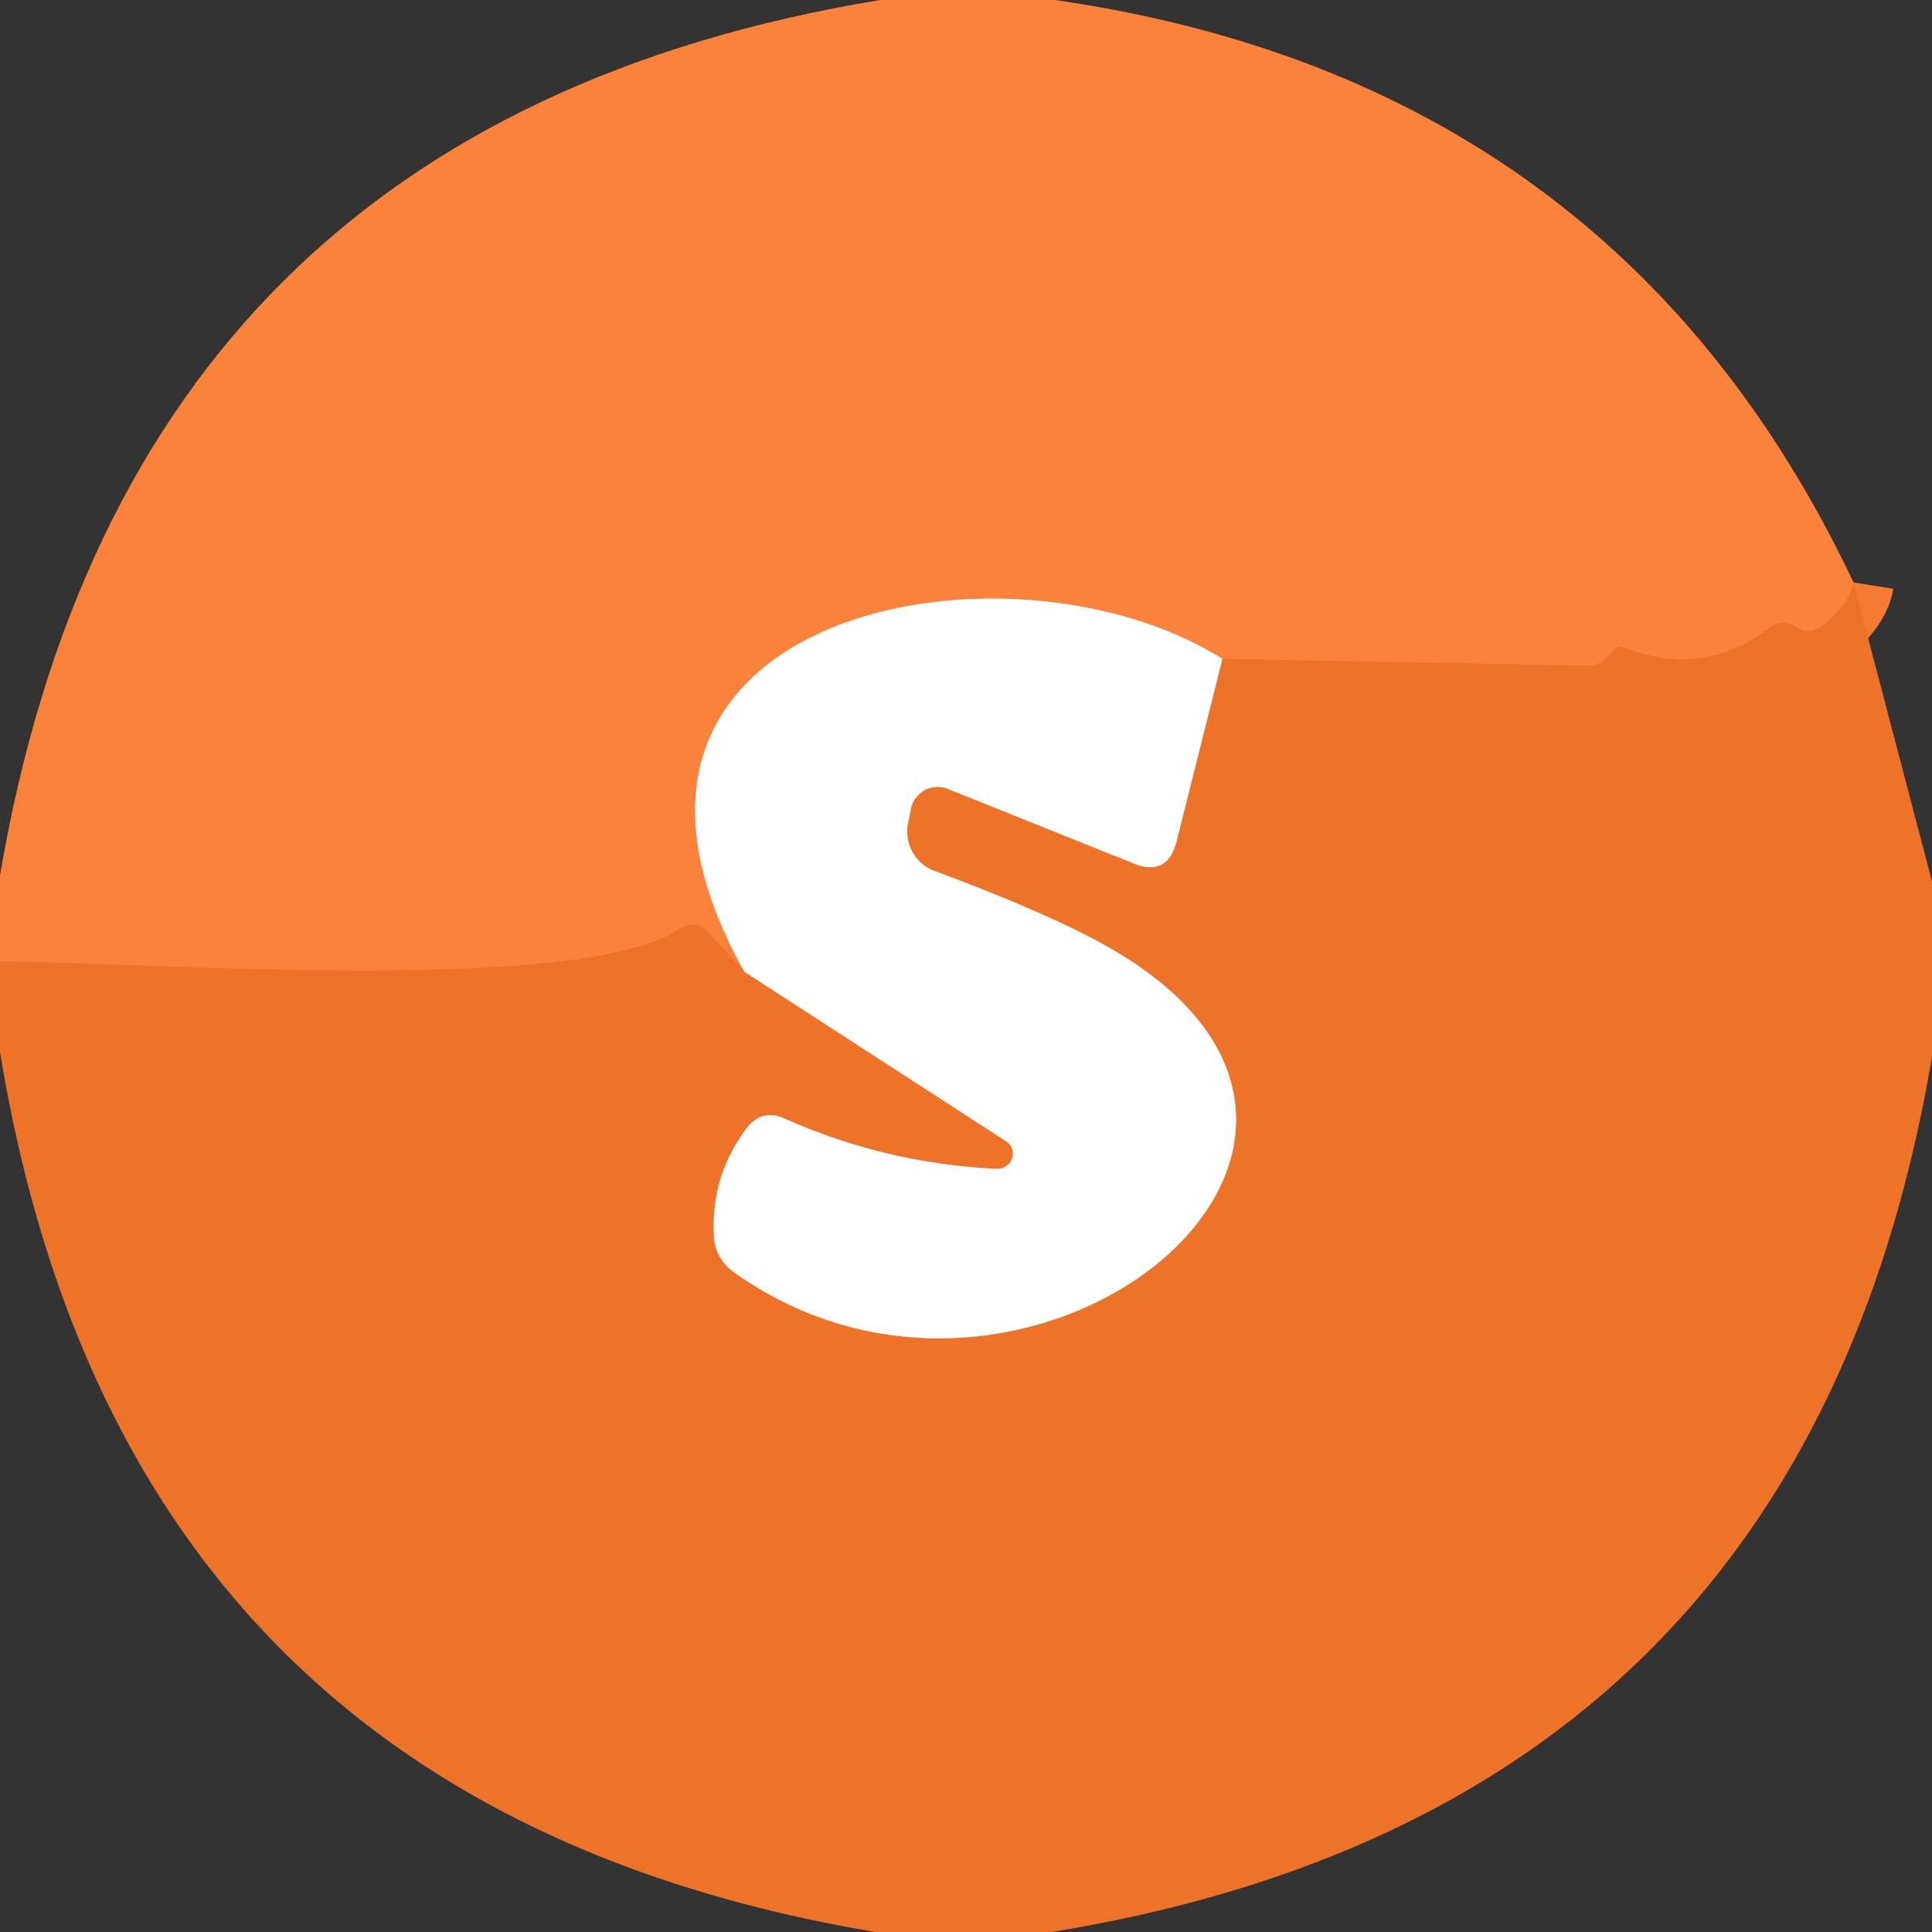
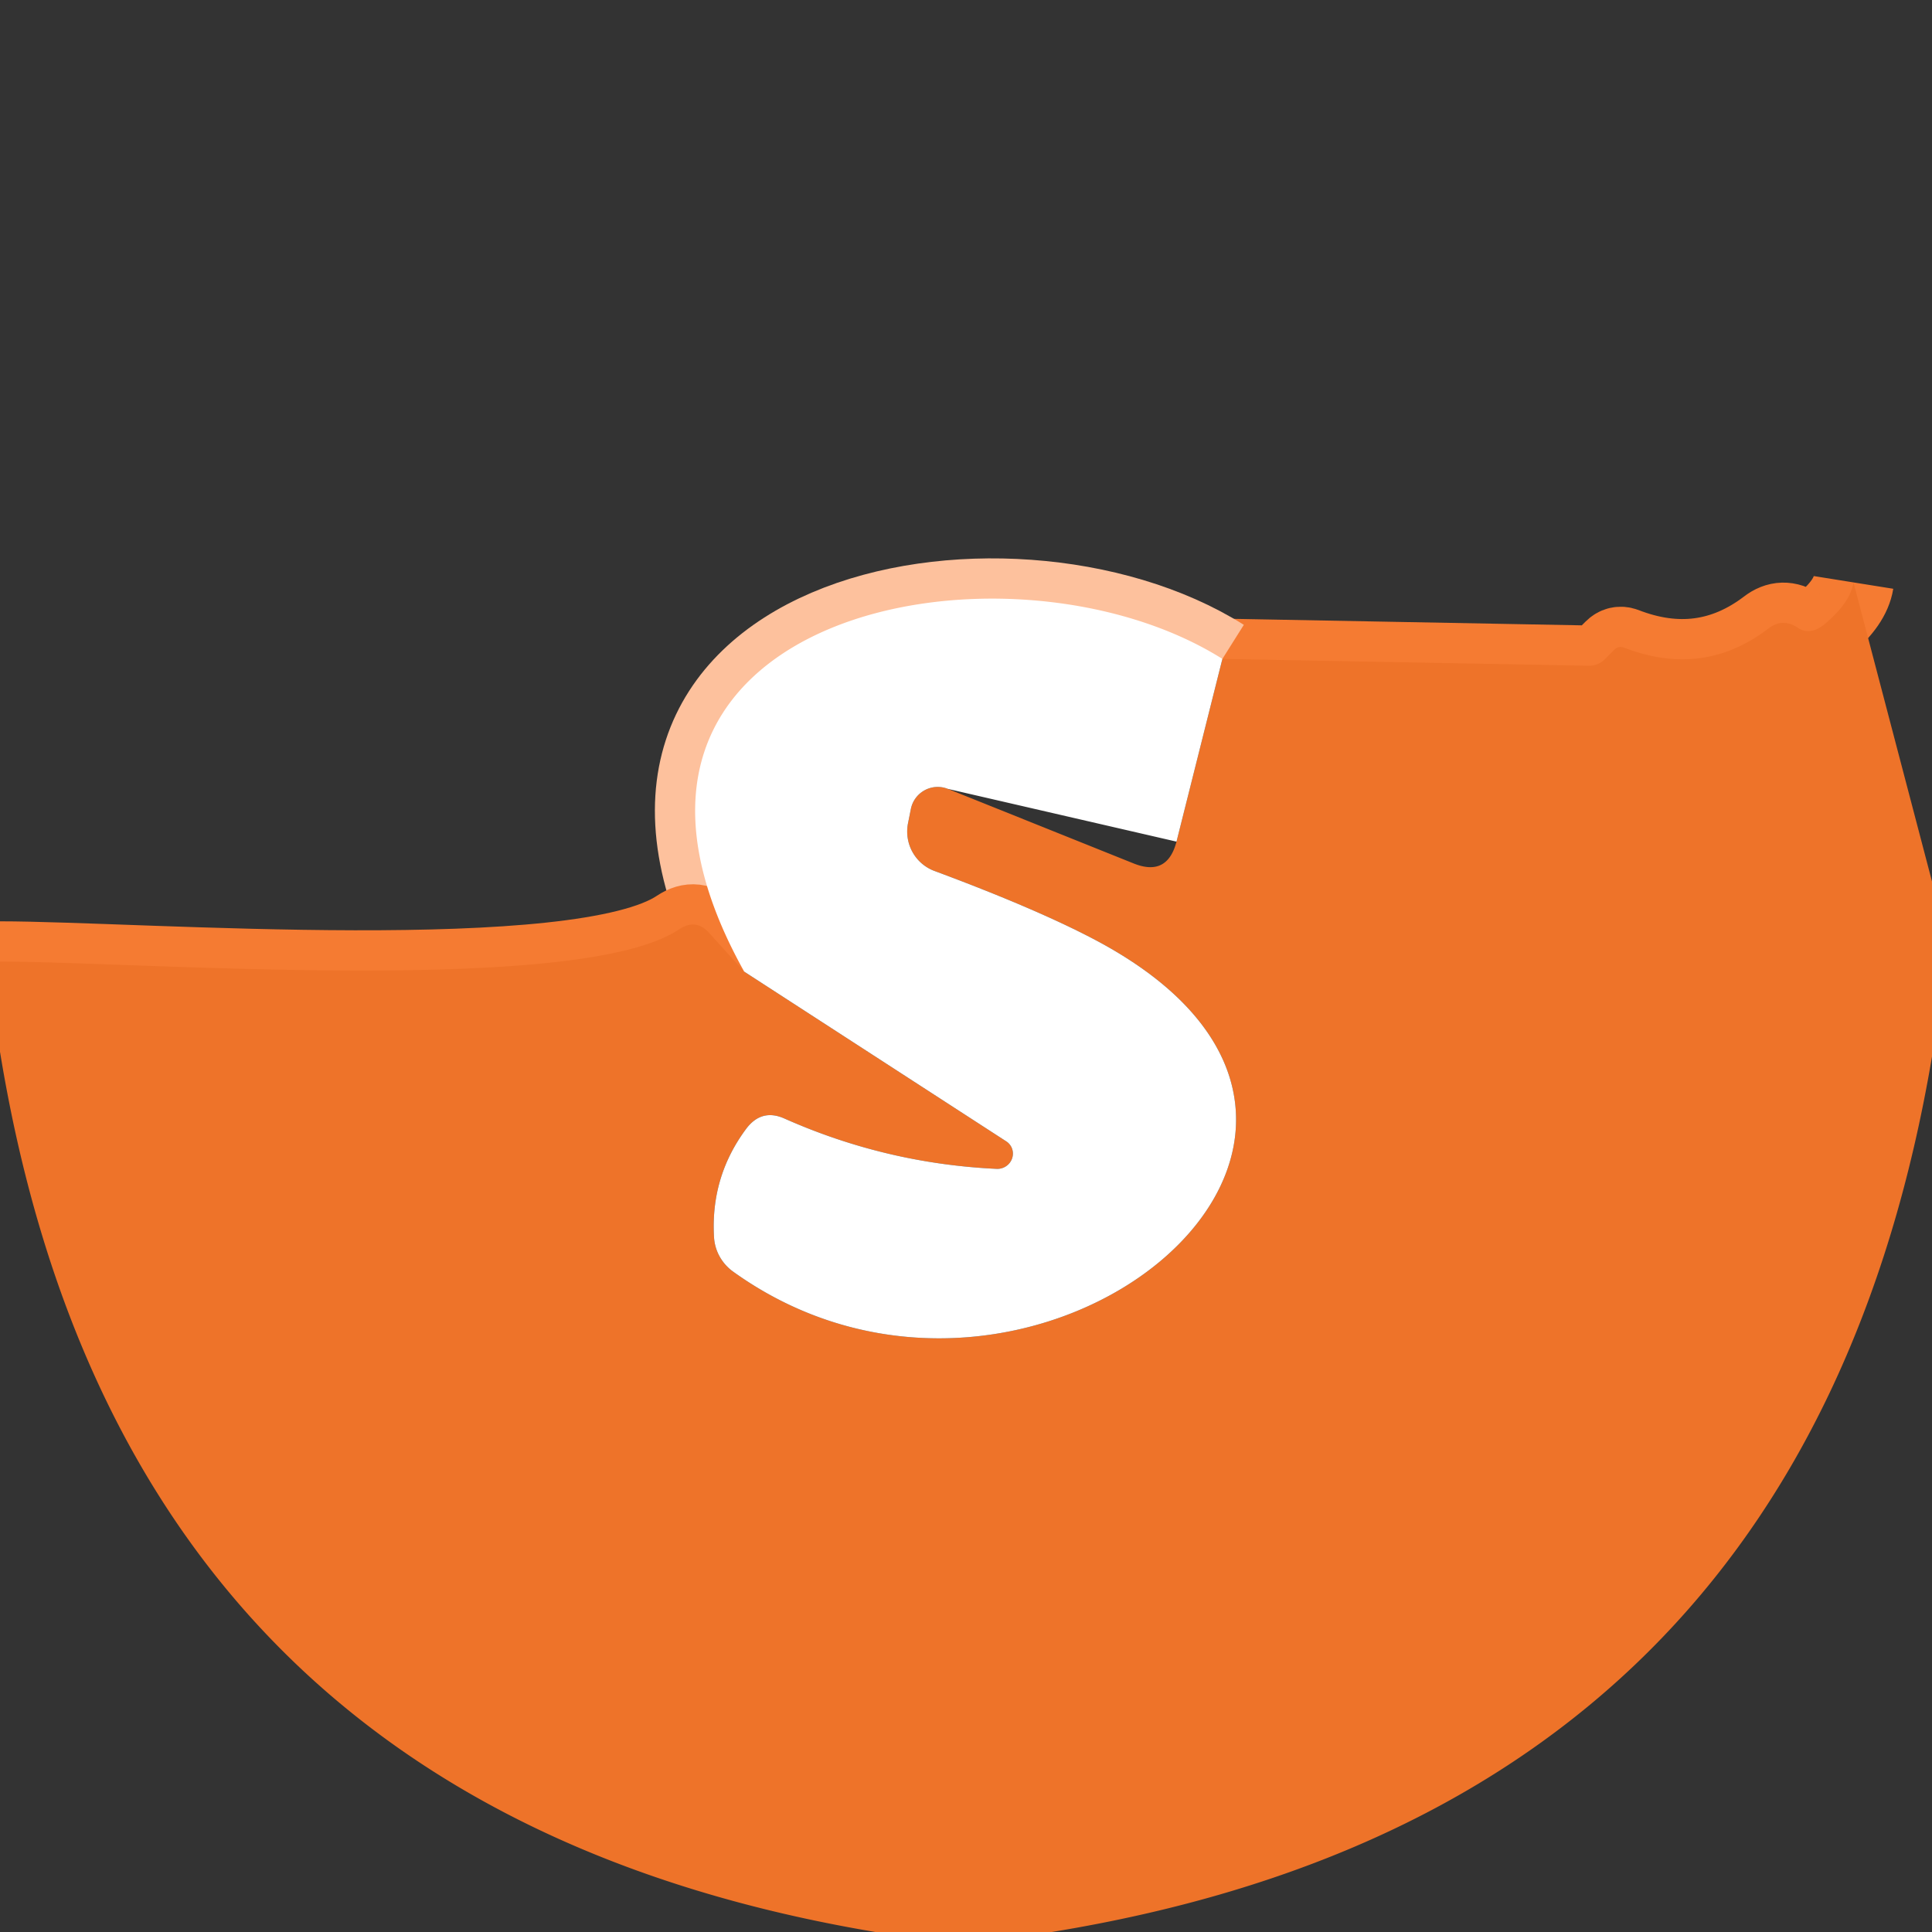
<svg xmlns="http://www.w3.org/2000/svg" viewBox="0.00 0.00 48.00 48.00" version="1.1">
  <rect x="0.00" y="0.00" width="48.00" height="48.00" fill="#333333" stroke="none" />
  <g stroke-linecap="butt" fill="none" stroke-width="2.00">
    <path d="M 46.05 14.47   Q 45.97 14.97 45.34 15.50   Q 44.98 15.80 44.67 15.60   Q 44.29 15.34 43.93 15.62   Q 42.31 16.85 40.35 16.09   Q 40.21 16.04 40.10 16.15   L 39.86 16.39   Q 39.70 16.54 39.48 16.54   L 30.37 16.37" stroke="#f57b32" />
    <path d="M 30.37 16.37   C 25.00 12.99 13.52 15.23 18.49 24.14" stroke="#fdc19d" />
    <path d="M 18.49 24.14   L 17.62 23.18   Q 17.29 22.81 16.87 23.09   C 14.41 24.75 3.45 23.89 0.00 23.89" stroke="#f57b32" />
-     <path d="M 18.49 24.14   L 24.99 28.35   A 0.38 0.37 -26.8 0 1 24.76 29.04   Q 22.01 28.91 19.49 27.79   Q 18.93 27.54 18.55 28.03   Q 17.65 29.23 17.74 30.74   A 1.15 1.12 17.0 0 0 18.21 31.59   C 25.58 36.89 36.25 28.23 27.30 23.40   Q 25.83 22.61 23.22 21.64   A 1.05 1.04 -74.1 0 1 22.56 20.45   L 22.63 20.10   A 0.68 0.68 0.0 0 1 23.55 19.60   L 28.16 21.45   Q 29.00 21.79 29.23 20.91   L 30.37 16.37" stroke="#f7b994" />
  </g>
-   <path d="M 21.87 0.00   L 26.21 0.00   Q 40.15 2.01 46.05 14.47   Q 45.97 14.97 45.34 15.50   Q 44.98 15.80 44.67 15.60   Q 44.29 15.34 43.93 15.62   Q 42.31 16.85 40.35 16.09   Q 40.21 16.04 40.10 16.15   L 39.86 16.39   Q 39.70 16.54 39.48 16.54   L 30.37 16.37   C 25.00 12.99 13.52 15.23 18.49 24.14   L 17.62 23.18   Q 17.29 22.81 16.87 23.09   C 14.41 24.75 3.45 23.89 0.00 23.89   L 0.00 21.75   Q 3.17 3.07 21.87 0.00   Z" fill="#fb823a" />
  <path d="M 46.05 14.47   L 48.00 21.90   L 48.00 26.25   Q 44.84 44.95 26.13 48.00   L 21.75 48.00   Q 3.06 44.86 0.00 26.13   L 0.00 23.89   C 3.45 23.89 14.41 24.75 16.87 23.09   Q 17.29 22.81 17.62 23.18   L 18.49 24.14   L 24.99 28.35   A 0.38 0.37 -26.8 0 1 24.76 29.04   Q 22.01 28.91 19.49 27.79   Q 18.93 27.54 18.55 28.03   Q 17.65 29.23 17.74 30.74   A 1.15 1.12 17.0 0 0 18.21 31.59   C 25.58 36.89 36.25 28.23 27.30 23.40   Q 25.83 22.61 23.22 21.64   A 1.05 1.04 -74.1 0 1 22.56 20.45   L 22.63 20.10   A 0.68 0.68 0.0 0 1 23.55 19.60   L 28.16 21.45   Q 29.00 21.79 29.23 20.91   L 30.37 16.37   L 39.48 16.54   Q 39.70 16.54 39.86 16.39   L 40.10 16.15   Q 40.21 16.04 40.35 16.09   Q 42.31 16.85 43.93 15.62   Q 44.29 15.34 44.67 15.60   Q 44.98 15.80 45.34 15.50   Q 45.97 14.97 46.05 14.47   Z" fill="#ee7329" />
-   <path d="M 30.37 16.37   L 29.23 20.91   Q 29.00 21.79 28.16 21.45   L 23.55 19.60   A 0.68 0.68 0.0 0 0 22.63 20.10   L 22.56 20.45   A 1.05 1.04 -74.1 0 0 23.22 21.64   Q 25.83 22.61 27.30 23.40   C 36.25 28.23 25.58 36.89 18.21 31.59   A 1.15 1.12 17.0 0 1 17.74 30.74   Q 17.65 29.23 18.55 28.03   Q 18.93 27.54 19.49 27.79   Q 22.01 28.91 24.76 29.04   A 0.38 0.37 -26.8 0 0 24.99 28.35   L 18.49 24.14   C 13.52 15.23 25.00 12.99 30.37 16.37   Z" fill="#ffffff" />
+   <path d="M 30.37 16.37   L 29.23 20.91   L 23.55 19.60   A 0.68 0.68 0.0 0 0 22.63 20.10   L 22.56 20.45   A 1.05 1.04 -74.1 0 0 23.22 21.64   Q 25.83 22.61 27.30 23.40   C 36.25 28.23 25.58 36.89 18.21 31.59   A 1.15 1.12 17.0 0 1 17.74 30.74   Q 17.65 29.23 18.55 28.03   Q 18.93 27.54 19.49 27.79   Q 22.01 28.91 24.76 29.04   A 0.38 0.37 -26.8 0 0 24.99 28.35   L 18.49 24.14   C 13.52 15.23 25.00 12.99 30.37 16.37   Z" fill="#ffffff" />
</svg>